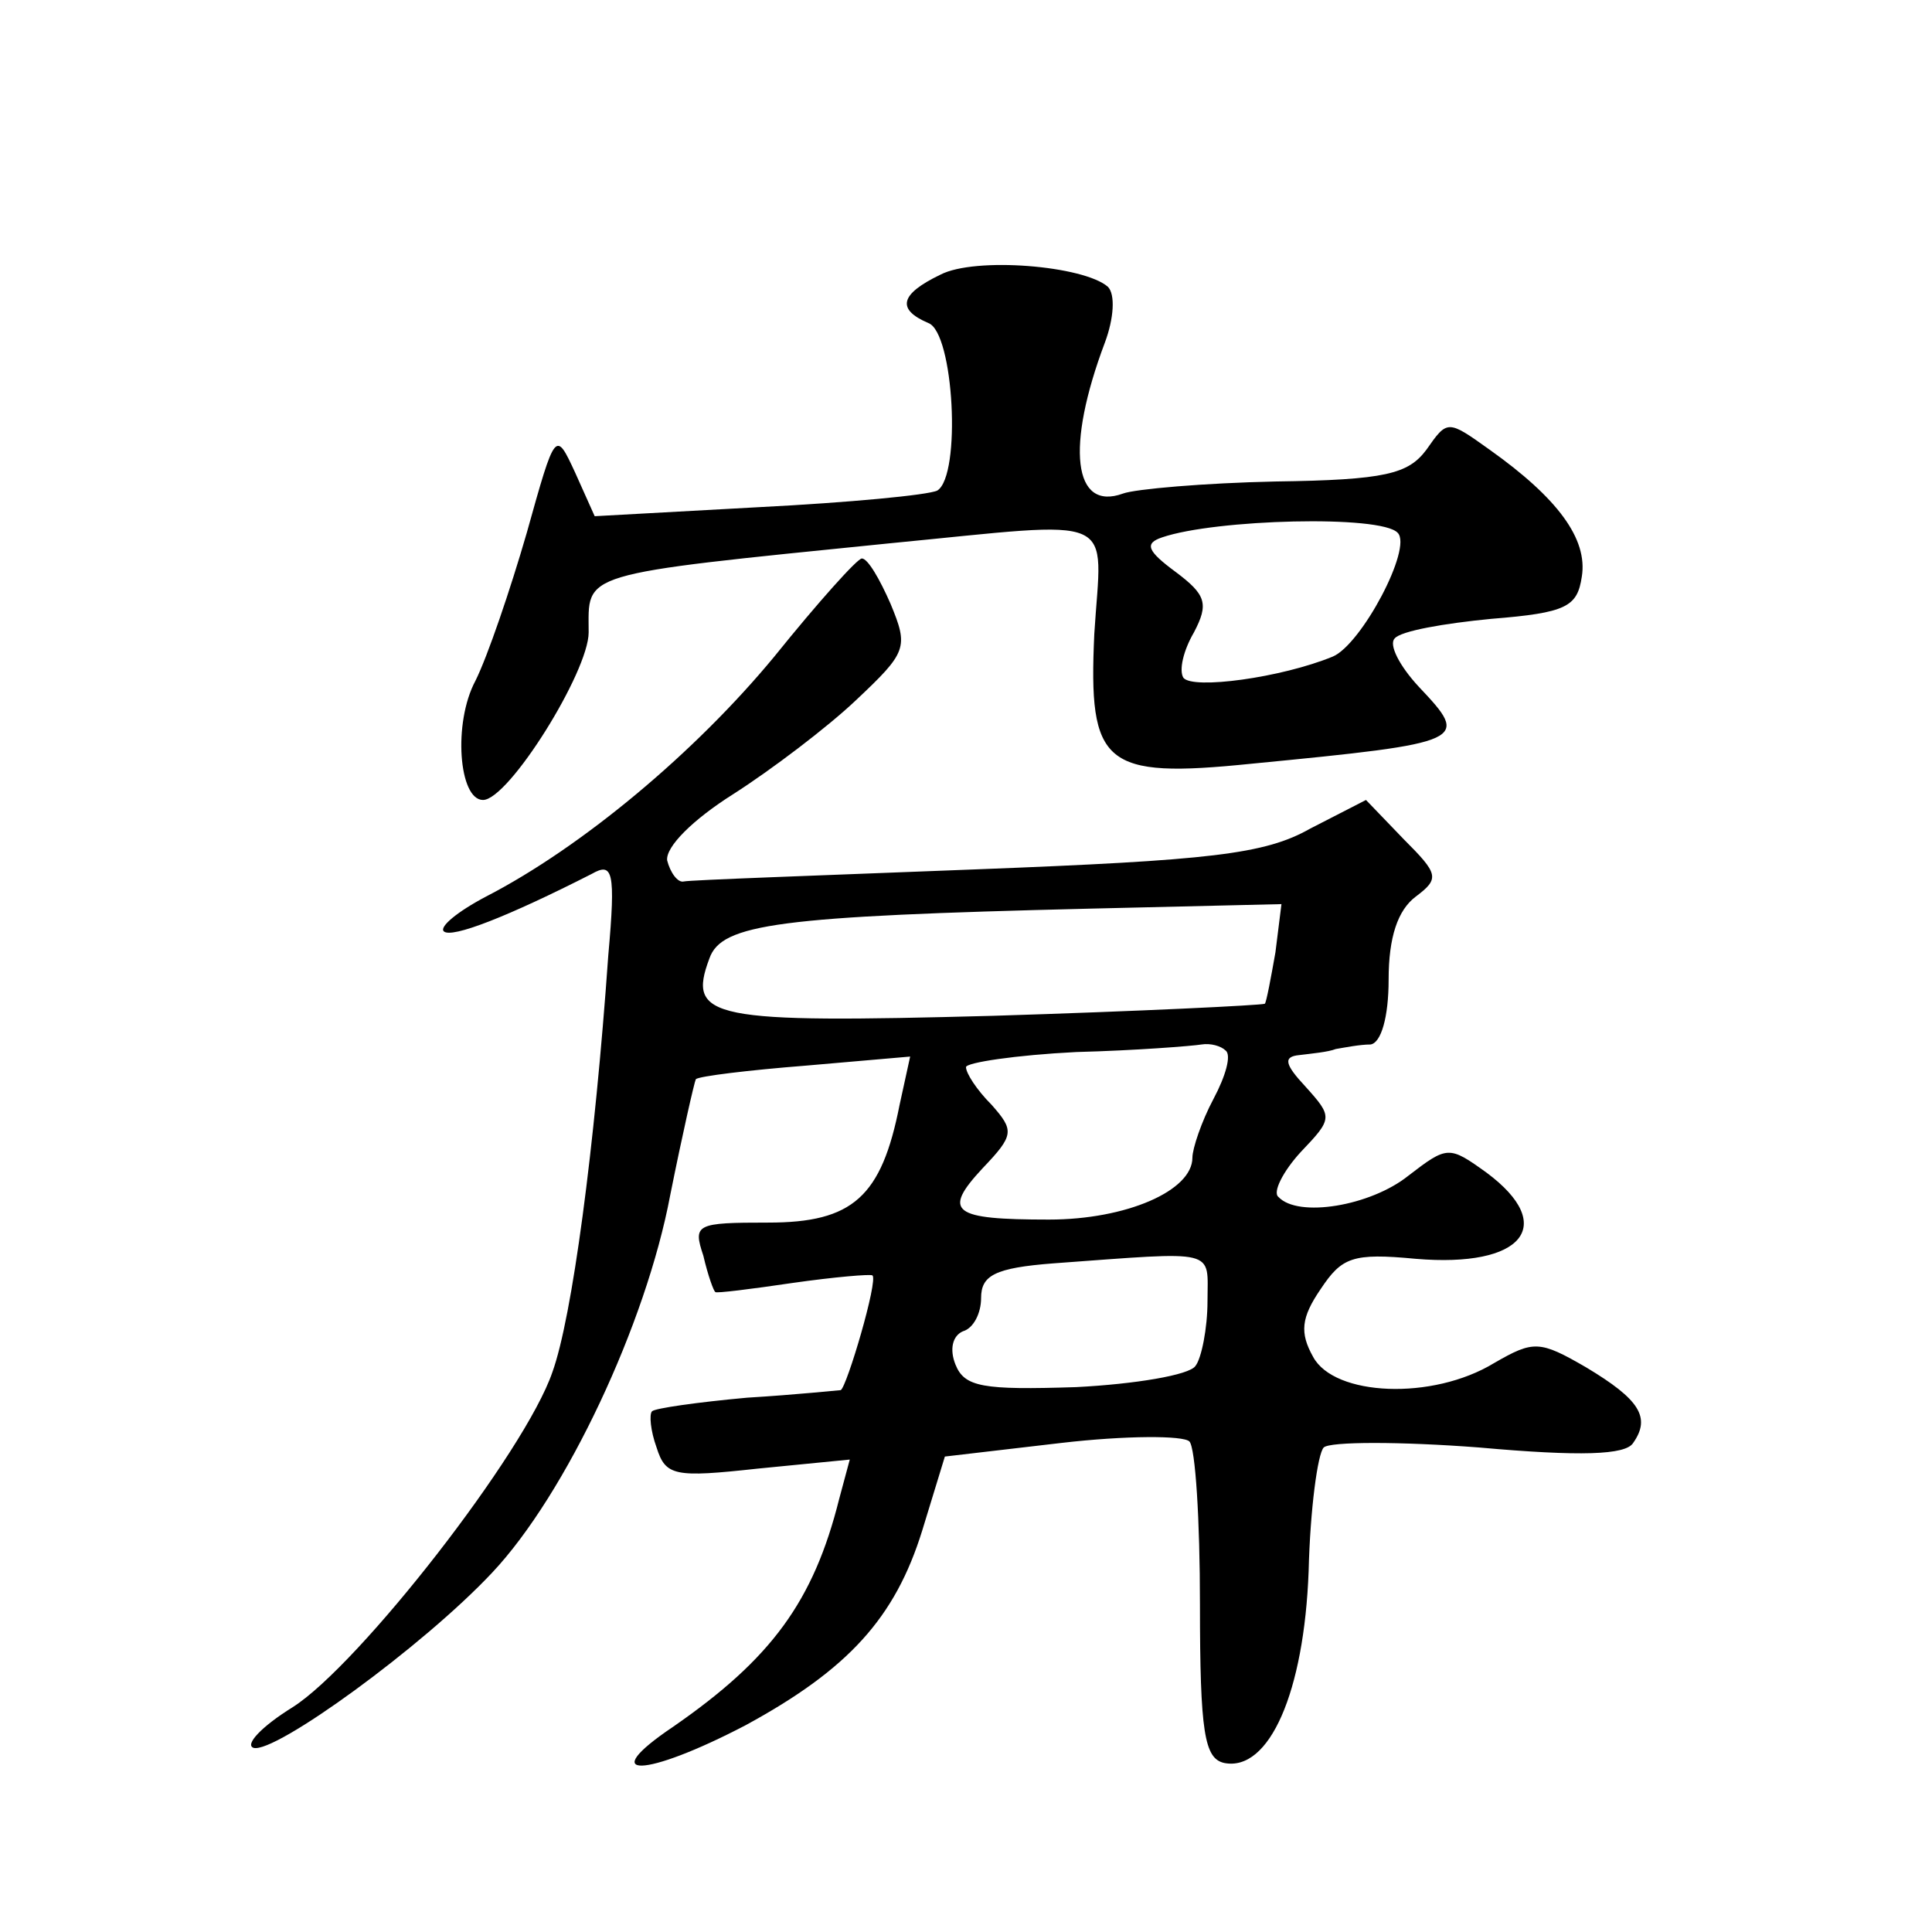
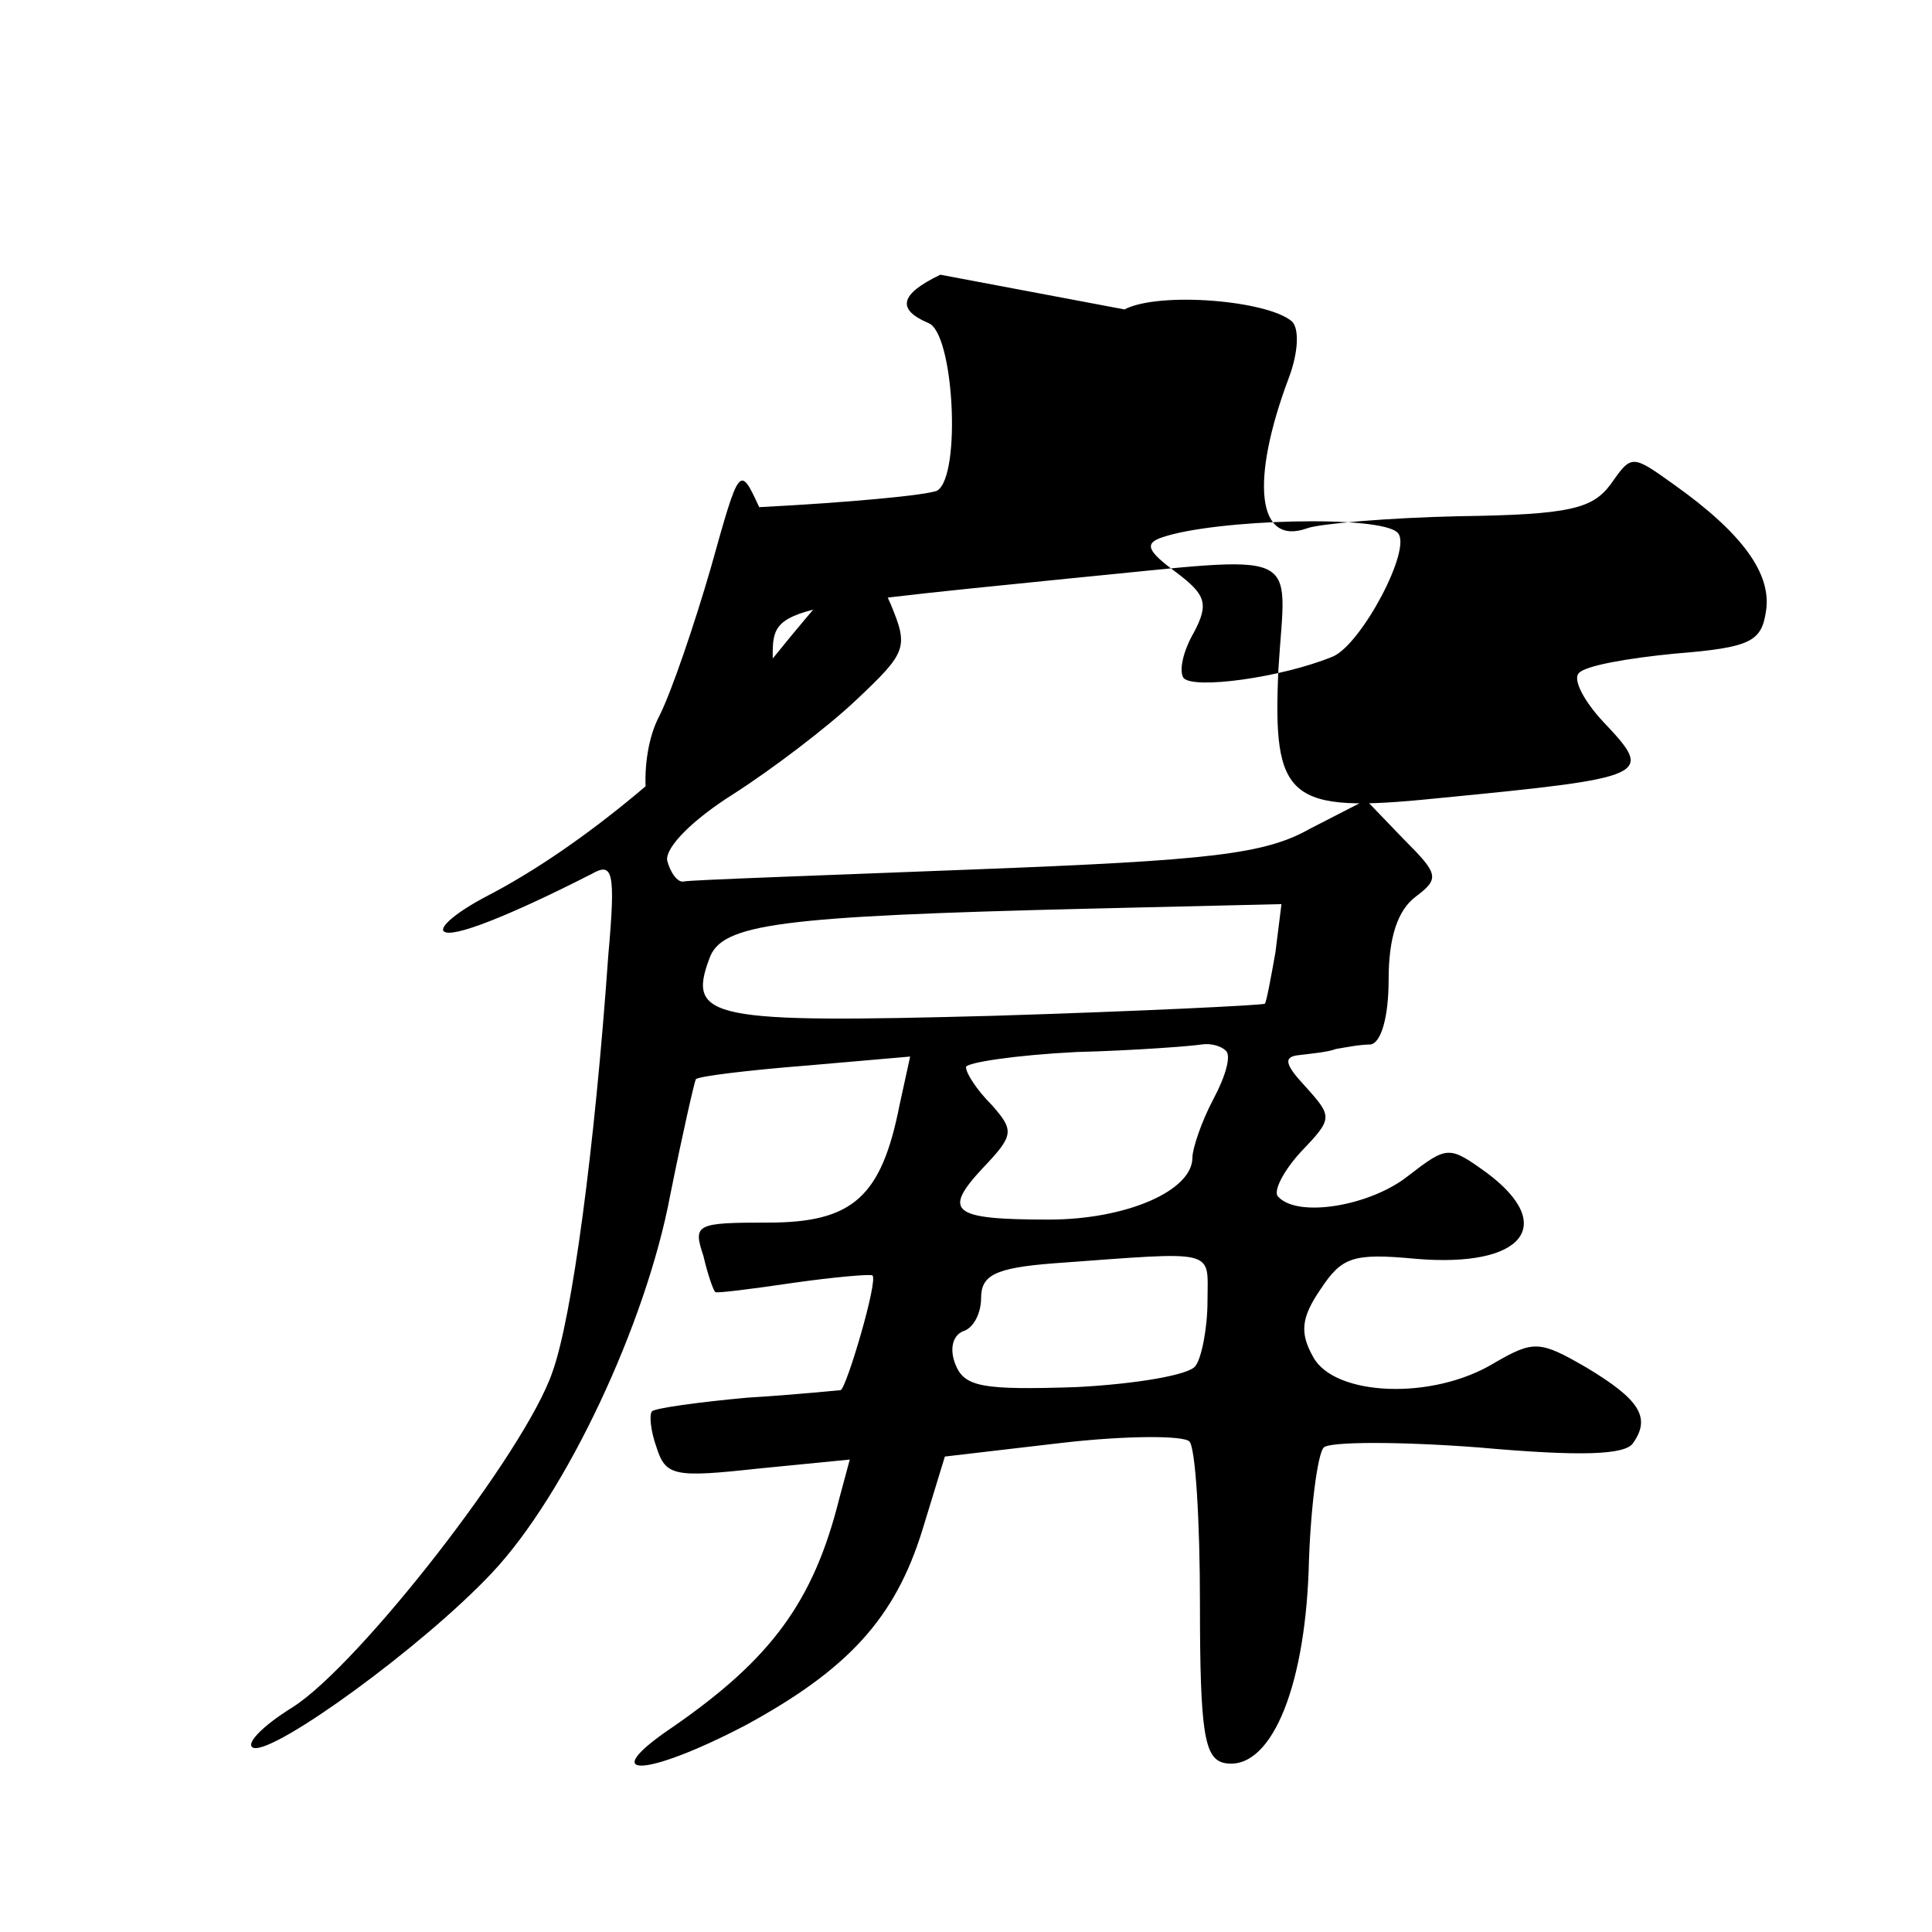
<svg xmlns="http://www.w3.org/2000/svg" version="1.0" width="128pt" height="128pt" viewBox="0 0 128 128" preserveAspectRatio="xMidYMid meet">
  <g transform="translate(0,128) scale(0.1,-0.1)" fill="#0" stroke="none">
-     <path d="M623 1098 c-27 -13 -29 -23 -8 -32 17 -6 22 -101 6 -111 -6 -3 -59 -8 -118 -11 l-109 -6 -13 29 c-13 28 -13 28 -32 -40 -11 -38 -26 -82 -34 -98 -15 -28 -11 -79 5 -79 17 0 70 85 70 111 0 40 -9 38 199 59 155 15 141 21 136 -60 -4 -87 6 -96 104 -86 144 14 145 15 111 51 -13 14 -20 28 -16 32 4 5 33 10 64 13 50 4 57 8 60 28 4 25 -16 52 -61 84 -28 20 -28 20 -42 0 -12 -16 -27 -20 -100 -21 -47 -1 -93 -5 -101 -8 -33 -12 -38 31 -12 100 6 16 7 32 2 37 -16 14 -88 20 -111 8z m303 -171 c10 -10 -24 -74 -43 -82 -34 -14 -93 -22 -99 -14 -3 5 0 18 7 30 10 19 8 25 -12 40 -19 14 -21 19 -9 23 35 12 145 15 156 3z M513 845 c-52 -63 -127 -126 -191 -159 -19 -10 -31 -20 -28 -23 5 -5 43 10 98 38 14 8 16 2 11 -54 -9 -128 -24 -240 -37 -276 -18 -53 -128 -194 -172 -222 -21 -13 -32 -25 -26 -27 14 -4 112 67 158 116 49 52 102 165 118 250 8 40 16 75 17 77 2 2 35 6 73 9 l69 6 -7 -32 c-12 -61 -31 -78 -87 -78 -48 0 -50 -1 -43 -22 3 -13 7 -24 8 -24 0 -1 24 2 51 6 28 4 52 6 53 5 4 -3 -17 -74 -21 -76 -1 0 -29 -3 -62 -5 -33 -3 -61 -7 -63 -9 -2 -2 -1 -13 3 -24 6 -19 12 -20 67 -14 l61 6 -7 -26 c-17 -68 -45 -106 -110 -151 -52 -35 -19 -34 48 1 68 37 99 71 117 129 l15 49 77 9 c43 5 81 5 85 1 4 -4 7 -52 7 -108 0 -85 3 -102 16 -105 30 -6 53 47 56 127 1 41 6 78 10 82 4 4 51 4 103 0 67 -6 97 -5 102 3 12 17 4 29 -31 50 -31 18 -35 18 -61 3 -41 -25 -106 -22 -120 4 -9 16 -8 26 5 45 14 21 21 24 63 20 71 -6 94 22 47 57 -25 18 -26 18 -52 -2 -25 -20 -73 -28 -86 -14 -4 3 3 17 15 30 21 22 21 23 3 43 -14 15 -15 20 -4 21 8 1 19 2 24 4 6 1 16 3 23 3 7 1 12 18 12 43 0 28 6 46 18 55 16 12 15 15 -8 38 l-25 26 -37 -19 c-30 -17 -66 -21 -222 -27 -102 -4 -189 -7 -193 -8 -4 -1 -9 6 -11 14 -1 9 17 27 44 44 25 16 62 44 81 62 34 32 35 35 23 64 -7 16 -15 30 -19 30 -3 0 -29 -29 -58 -65z m332 -196 c-3 -17 -6 -33 -7 -34 -2 -1 -83 -5 -180 -8 -187 -5 -203 -2 -188 38 8 23 46 28 252 33 l127 3 -4 -32z m-33 -65 c4 -3 0 -17 -8 -32 -8 -15 -14 -33 -14 -39 0 -22 -44 -41 -95 -41 -64 0 -71 5 -44 34 21 22 21 25 6 42 -10 10 -17 21 -17 25 0 3 33 8 73 10 39 1 77 4 83 5 6 1 13 -1 16 -4z m-12 -166 c0 -18 -4 -38 -8 -43 -4 -6 -40 -12 -79 -14 -62 -2 -74 0 -80 15 -4 10 -2 19 5 22 7 2 12 12 12 22 0 15 9 20 48 23 110 8 102 10 102 -25z" />
+     <path d="M623 1098 c-27 -13 -29 -23 -8 -32 17 -6 22 -101 6 -111 -6 -3 -59 -8 -118 -11 c-13 28 -13 28 -32 -40 -11 -38 -26 -82 -34 -98 -15 -28 -11 -79 5 -79 17 0 70 85 70 111 0 40 -9 38 199 59 155 15 141 21 136 -60 -4 -87 6 -96 104 -86 144 14 145 15 111 51 -13 14 -20 28 -16 32 4 5 33 10 64 13 50 4 57 8 60 28 4 25 -16 52 -61 84 -28 20 -28 20 -42 0 -12 -16 -27 -20 -100 -21 -47 -1 -93 -5 -101 -8 -33 -12 -38 31 -12 100 6 16 7 32 2 37 -16 14 -88 20 -111 8z m303 -171 c10 -10 -24 -74 -43 -82 -34 -14 -93 -22 -99 -14 -3 5 0 18 7 30 10 19 8 25 -12 40 -19 14 -21 19 -9 23 35 12 145 15 156 3z M513 845 c-52 -63 -127 -126 -191 -159 -19 -10 -31 -20 -28 -23 5 -5 43 10 98 38 14 8 16 2 11 -54 -9 -128 -24 -240 -37 -276 -18 -53 -128 -194 -172 -222 -21 -13 -32 -25 -26 -27 14 -4 112 67 158 116 49 52 102 165 118 250 8 40 16 75 17 77 2 2 35 6 73 9 l69 6 -7 -32 c-12 -61 -31 -78 -87 -78 -48 0 -50 -1 -43 -22 3 -13 7 -24 8 -24 0 -1 24 2 51 6 28 4 52 6 53 5 4 -3 -17 -74 -21 -76 -1 0 -29 -3 -62 -5 -33 -3 -61 -7 -63 -9 -2 -2 -1 -13 3 -24 6 -19 12 -20 67 -14 l61 6 -7 -26 c-17 -68 -45 -106 -110 -151 -52 -35 -19 -34 48 1 68 37 99 71 117 129 l15 49 77 9 c43 5 81 5 85 1 4 -4 7 -52 7 -108 0 -85 3 -102 16 -105 30 -6 53 47 56 127 1 41 6 78 10 82 4 4 51 4 103 0 67 -6 97 -5 102 3 12 17 4 29 -31 50 -31 18 -35 18 -61 3 -41 -25 -106 -22 -120 4 -9 16 -8 26 5 45 14 21 21 24 63 20 71 -6 94 22 47 57 -25 18 -26 18 -52 -2 -25 -20 -73 -28 -86 -14 -4 3 3 17 15 30 21 22 21 23 3 43 -14 15 -15 20 -4 21 8 1 19 2 24 4 6 1 16 3 23 3 7 1 12 18 12 43 0 28 6 46 18 55 16 12 15 15 -8 38 l-25 26 -37 -19 c-30 -17 -66 -21 -222 -27 -102 -4 -189 -7 -193 -8 -4 -1 -9 6 -11 14 -1 9 17 27 44 44 25 16 62 44 81 62 34 32 35 35 23 64 -7 16 -15 30 -19 30 -3 0 -29 -29 -58 -65z m332 -196 c-3 -17 -6 -33 -7 -34 -2 -1 -83 -5 -180 -8 -187 -5 -203 -2 -188 38 8 23 46 28 252 33 l127 3 -4 -32z m-33 -65 c4 -3 0 -17 -8 -32 -8 -15 -14 -33 -14 -39 0 -22 -44 -41 -95 -41 -64 0 -71 5 -44 34 21 22 21 25 6 42 -10 10 -17 21 -17 25 0 3 33 8 73 10 39 1 77 4 83 5 6 1 13 -1 16 -4z m-12 -166 c0 -18 -4 -38 -8 -43 -4 -6 -40 -12 -79 -14 -62 -2 -74 0 -80 15 -4 10 -2 19 5 22 7 2 12 12 12 22 0 15 9 20 48 23 110 8 102 10 102 -25z" />
  </g>
</svg>